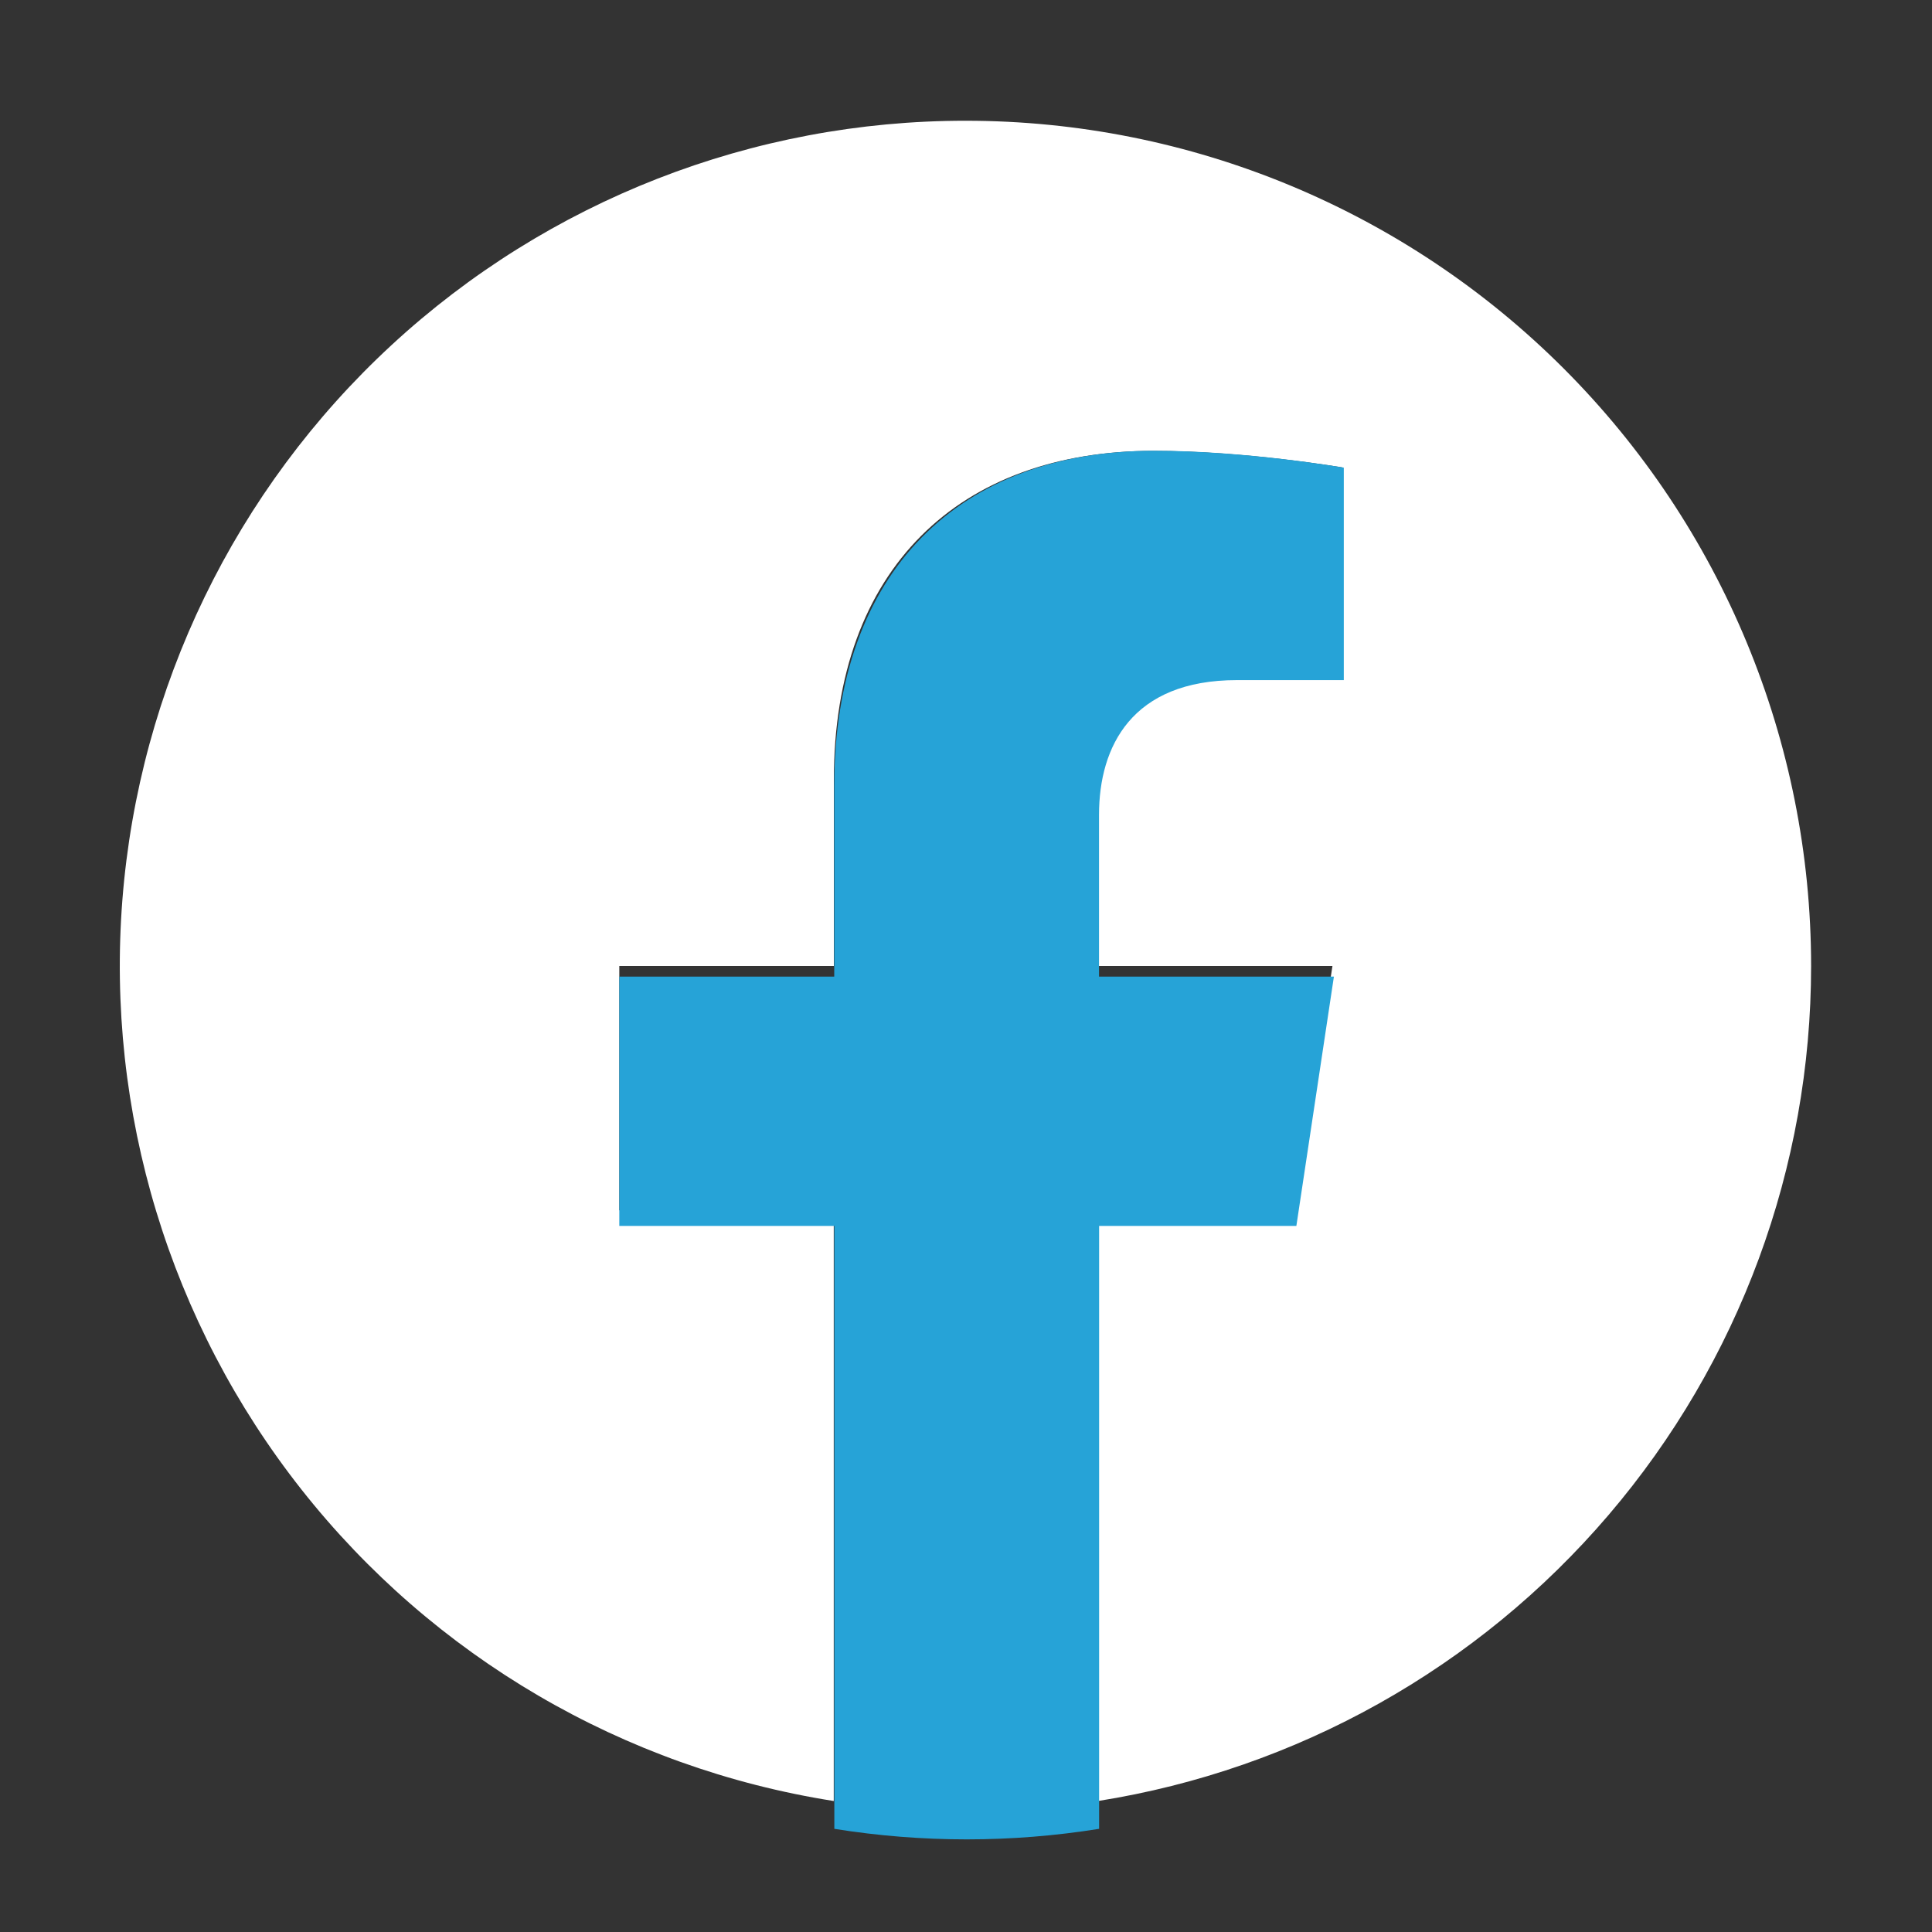
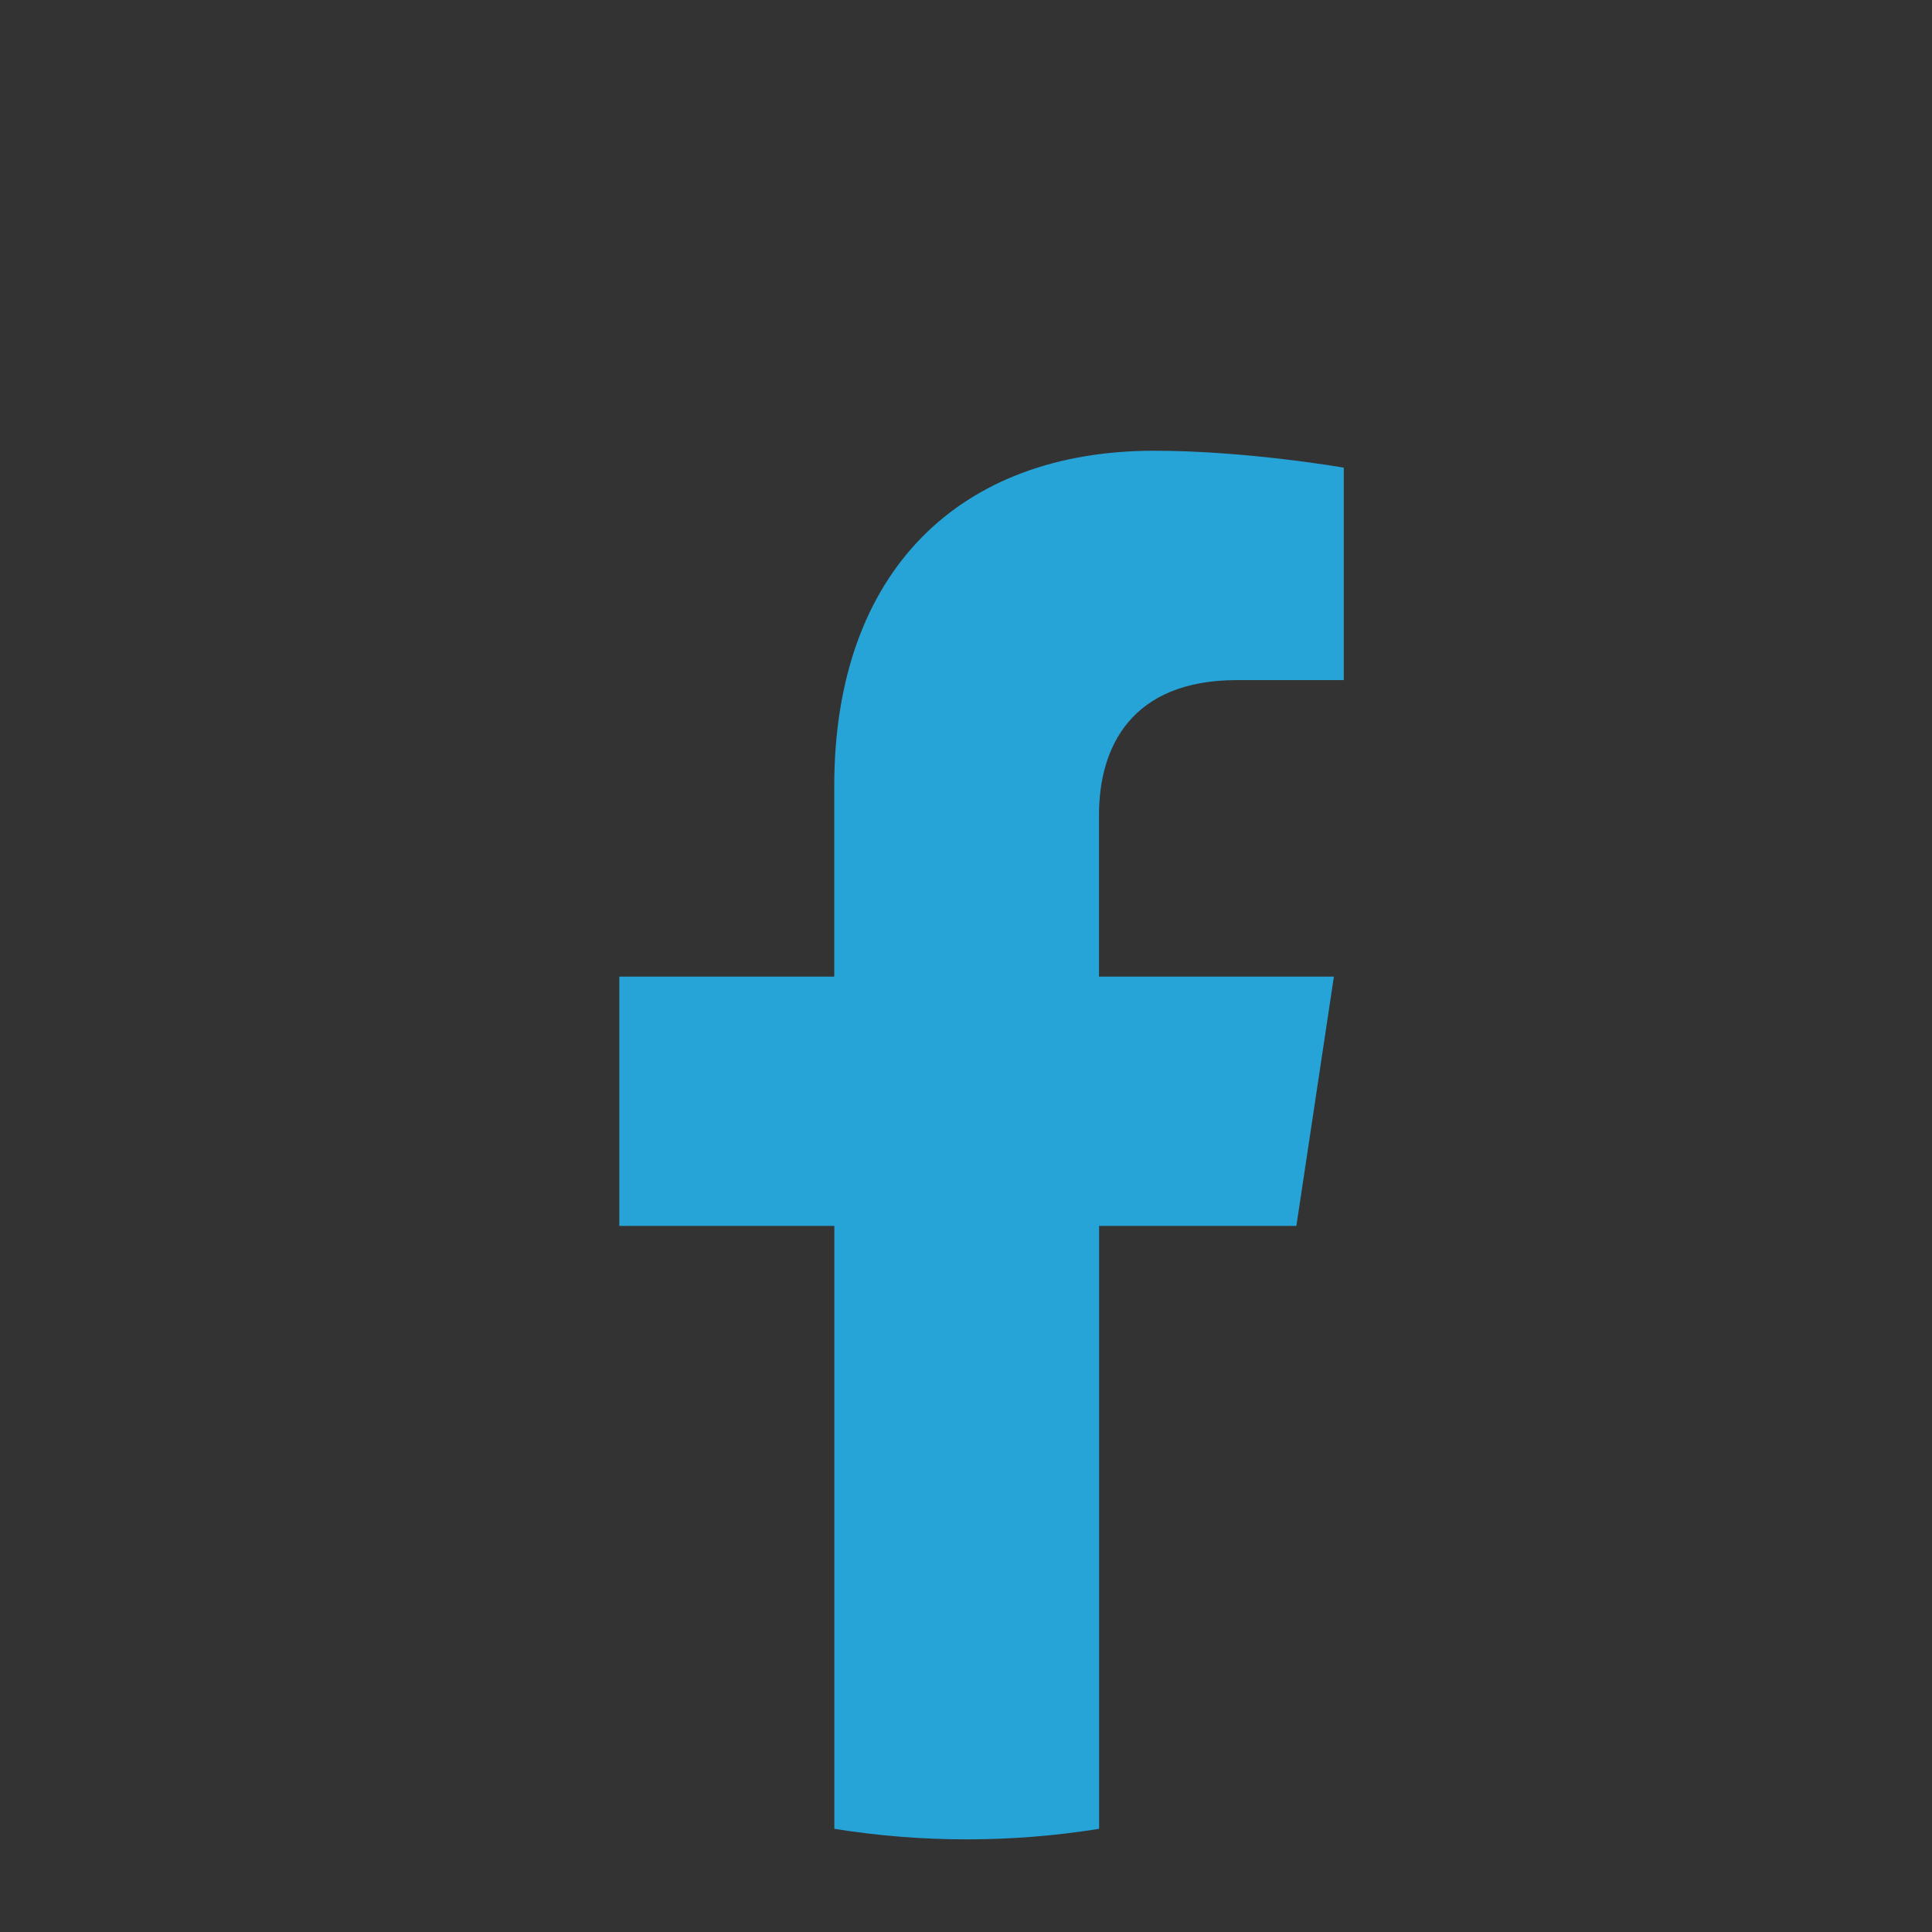
<svg xmlns="http://www.w3.org/2000/svg" width="40" height="40" viewBox="0 0 40 40" fill="none">
  <rect x="0" y="0" width="40" height="40" fill="#333333" stroke="none" />
-   <path d="M37.497 20C37.497 15.359 35.653 10.908 32.371 7.626C29.089 4.344 24.638 2.5 19.997 2.5C15.59 2.496 11.344 4.154 8.107 7.144C4.87 10.134 2.88 14.235 2.534 18.628C2.189 23.021 3.514 27.383 6.244 30.842C8.974 34.301 12.909 36.603 17.262 37.288V25.058H12.822V20H17.264V16.145C17.264 11.76 19.877 9.335 23.874 9.335C25.789 9.335 27.792 9.678 27.792 9.678V13.985H25.584C23.409 13.985 22.734 15.335 22.734 16.718V20H27.587L26.812 25.058H22.732V37.288C26.848 36.636 30.596 34.536 33.303 31.367C36.01 28.198 37.497 24.168 37.497 20Z" fill="white" />
  <path d="M26.84 25.381L27.617 20.22H22.754V16.869C22.754 15.458 23.43 14.081 25.61 14.081H27.822V9.682C27.822 9.682 25.815 9.332 23.896 9.332C19.888 9.332 17.272 11.807 17.272 16.282V20.22H12.822V25.381H17.274V37.864C19.09 38.155 20.94 38.155 22.756 37.864V25.381H26.84Z" fill="#26A3D7" />
</svg>